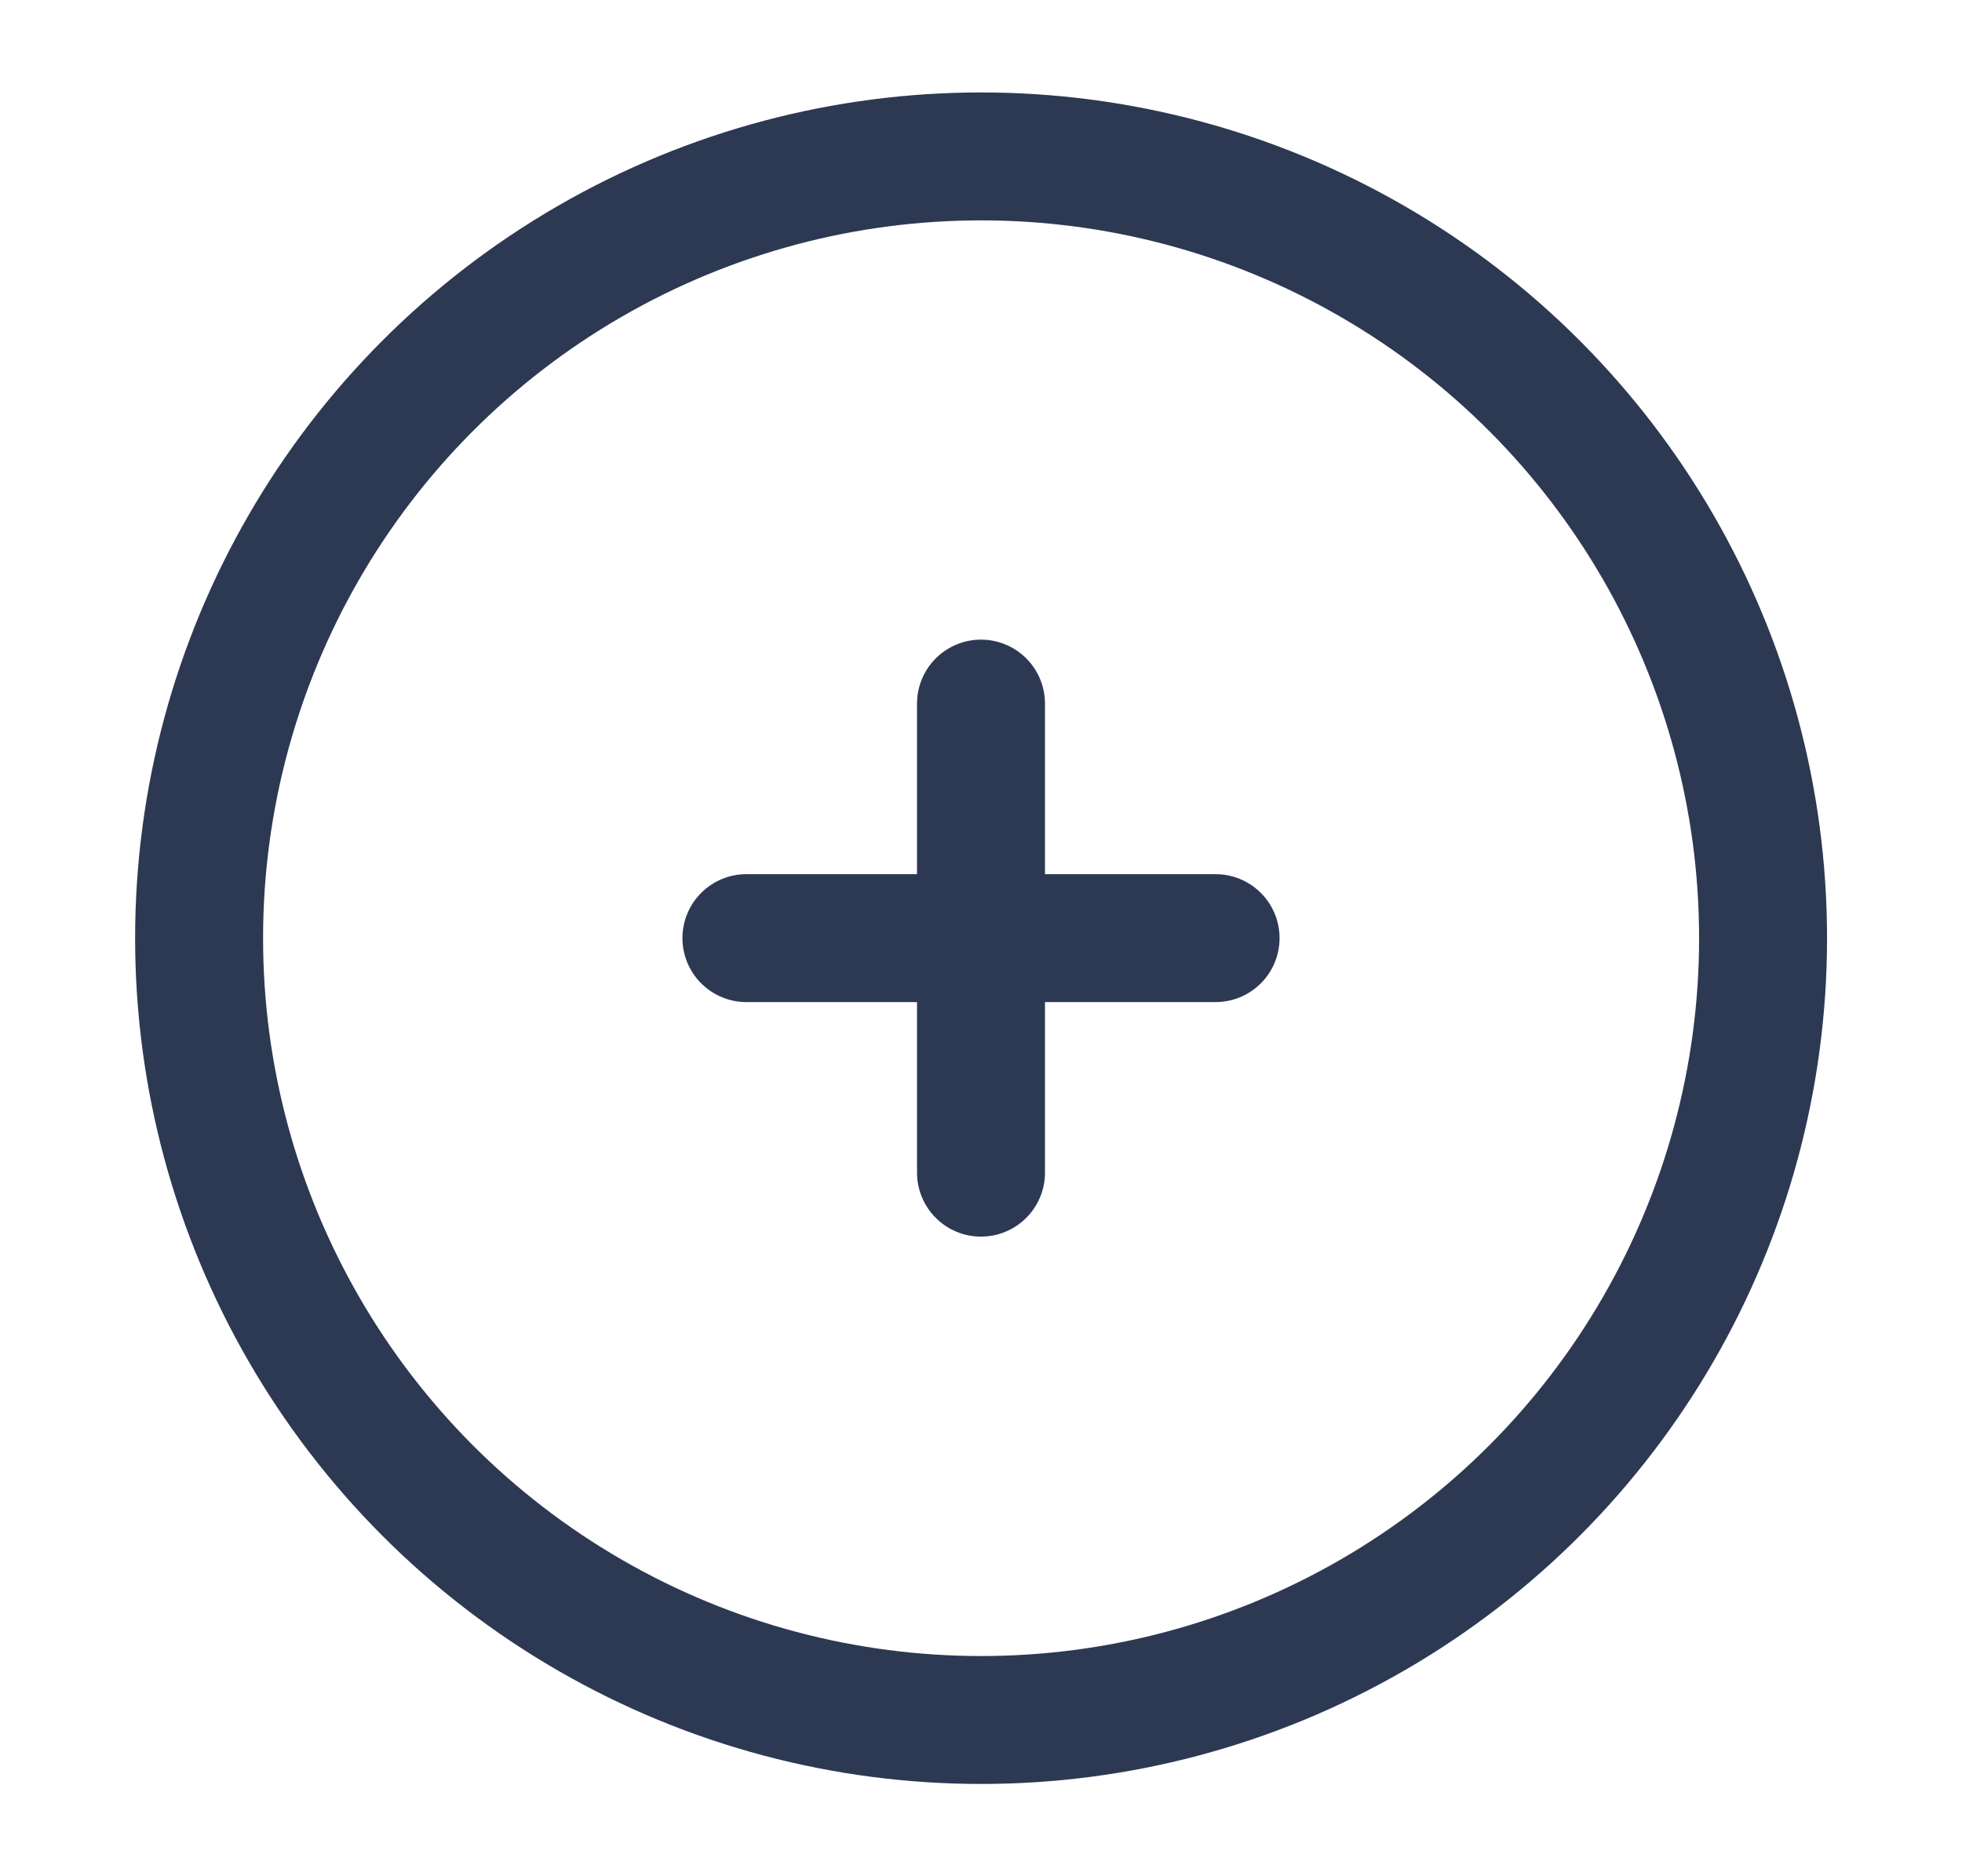
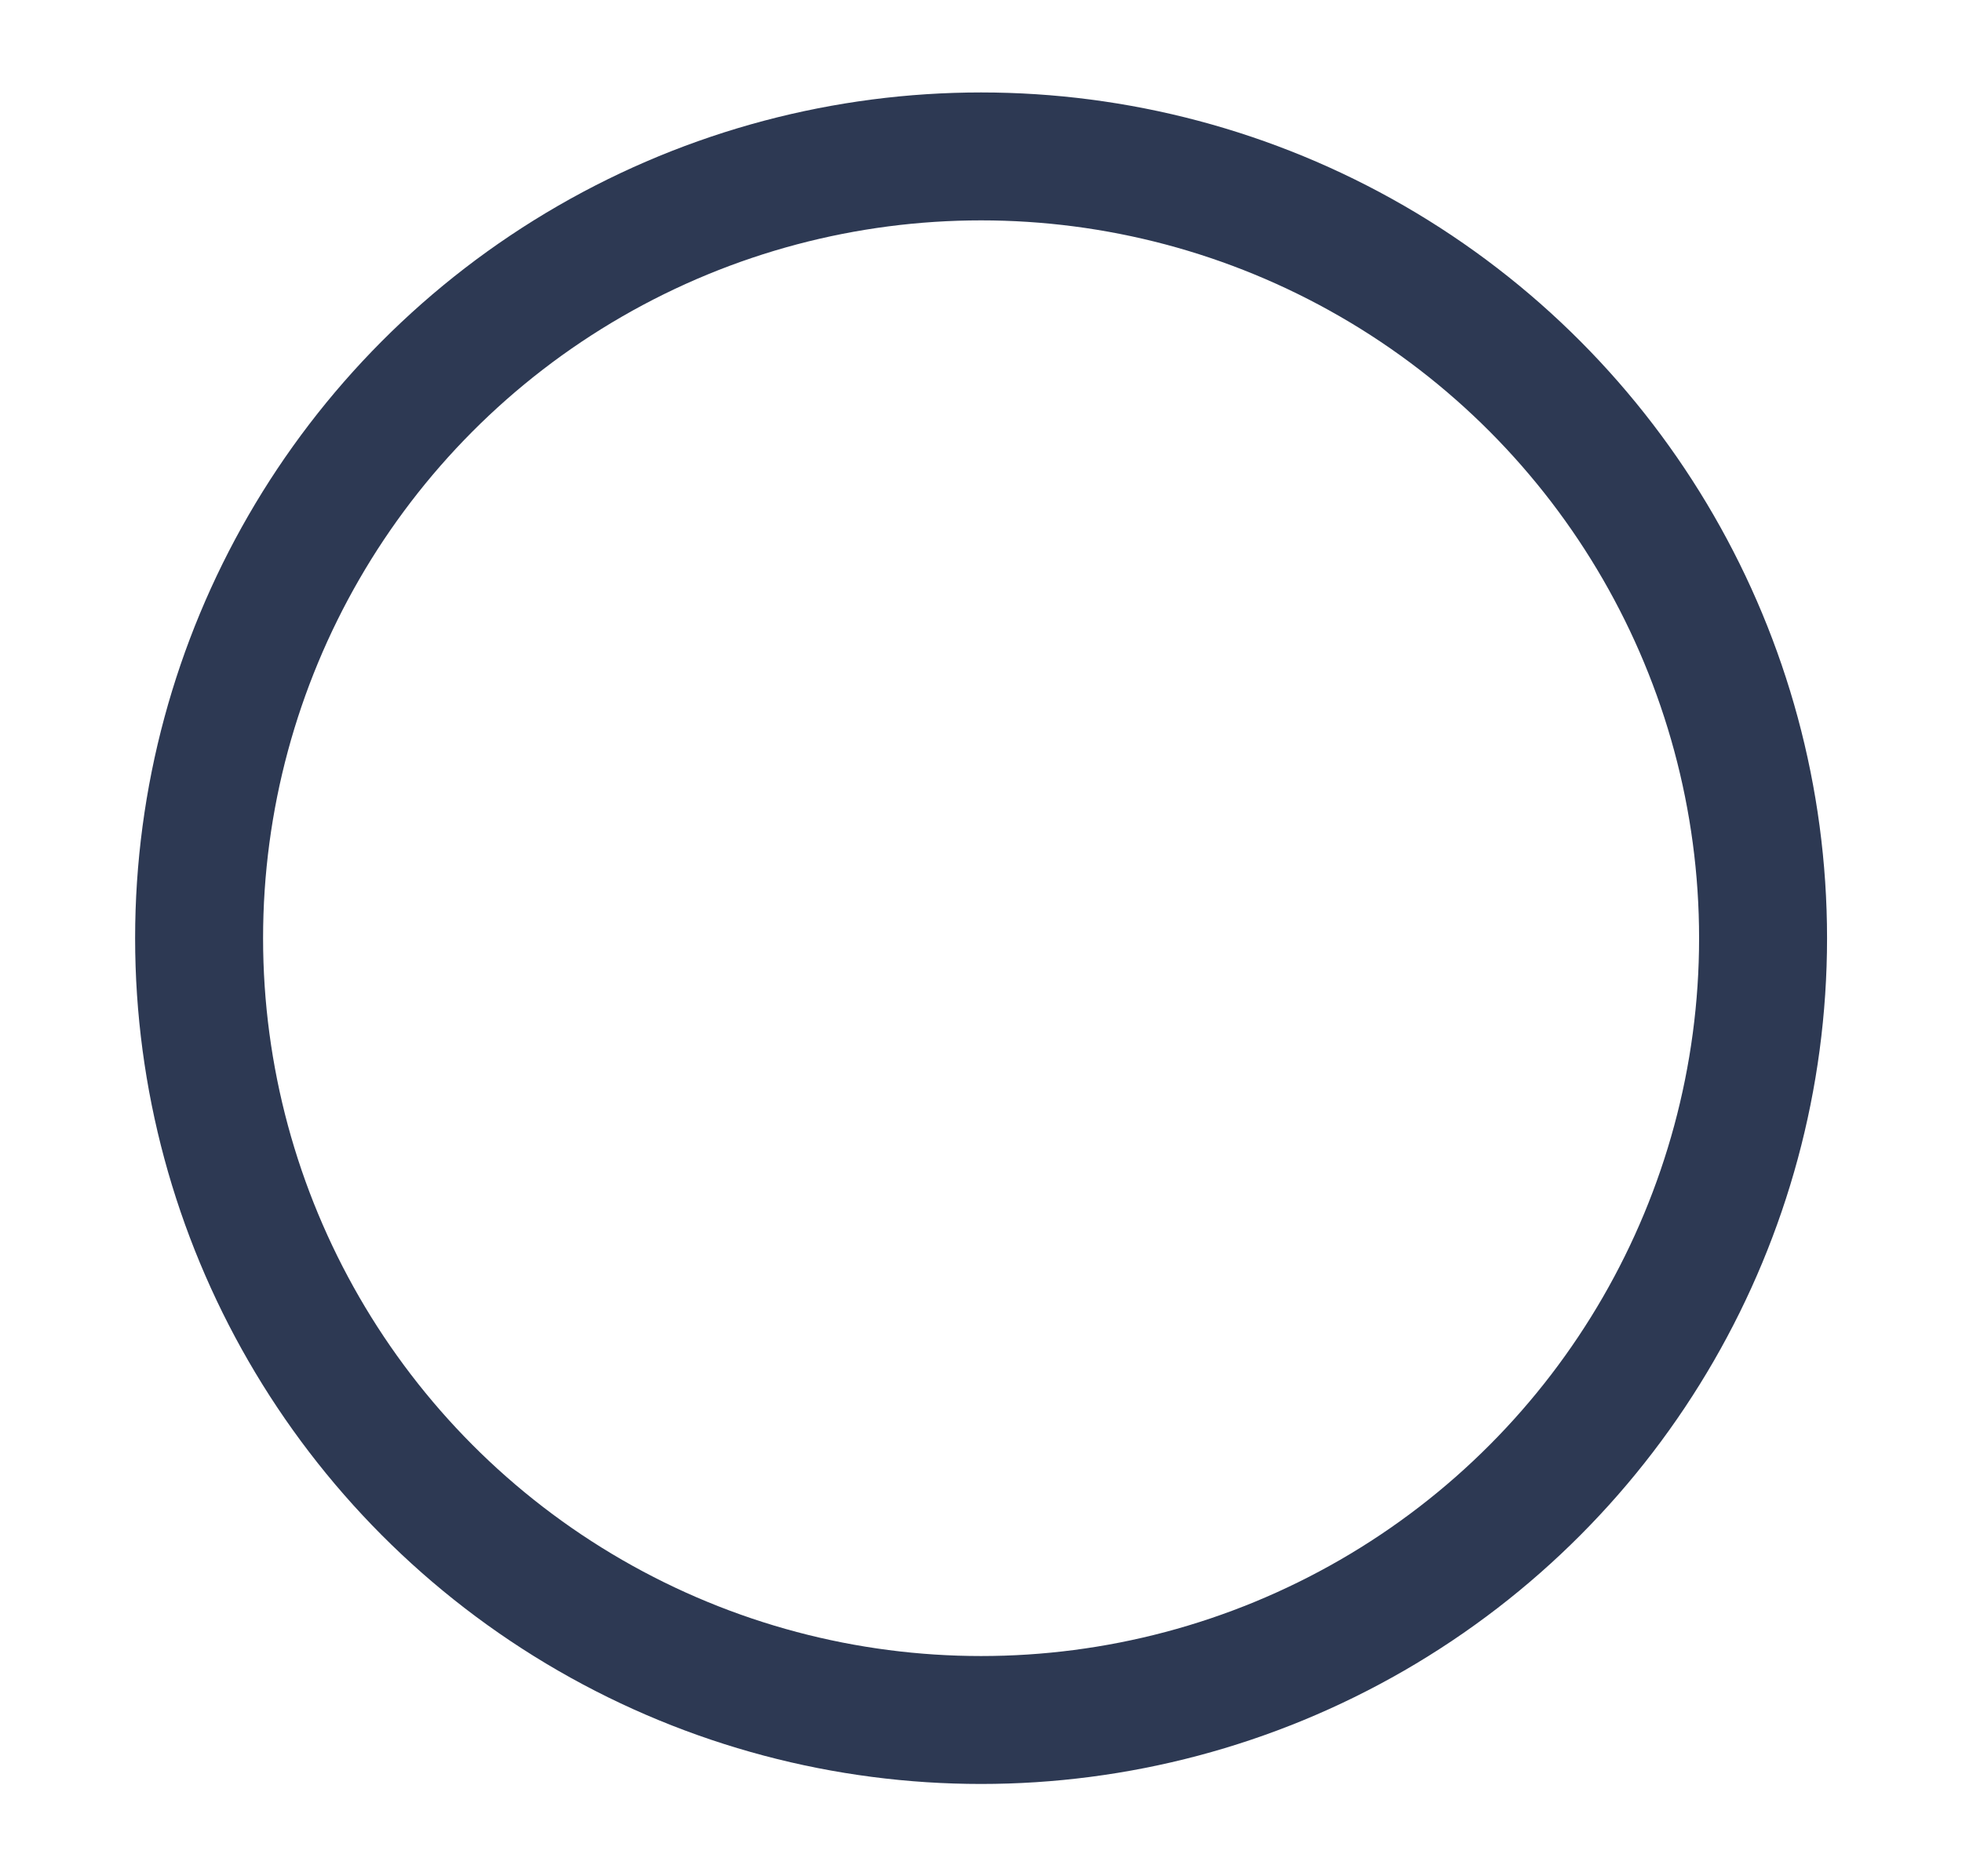
<svg xmlns="http://www.w3.org/2000/svg" width="23" height="22" viewBox="0 0 23 22" fill="none">
  <circle cx="11.501" cy="11.001" r="9.167" stroke="#2D3953" stroke-width="1.5" />
-   <path d="M14.25 11L11.5 11M11.5 11L8.75 11M11.5 11L11.5 8.25M11.5 11L11.5 13.75" stroke="#2D3953" stroke-width="1.5" stroke-linecap="round" />
</svg>